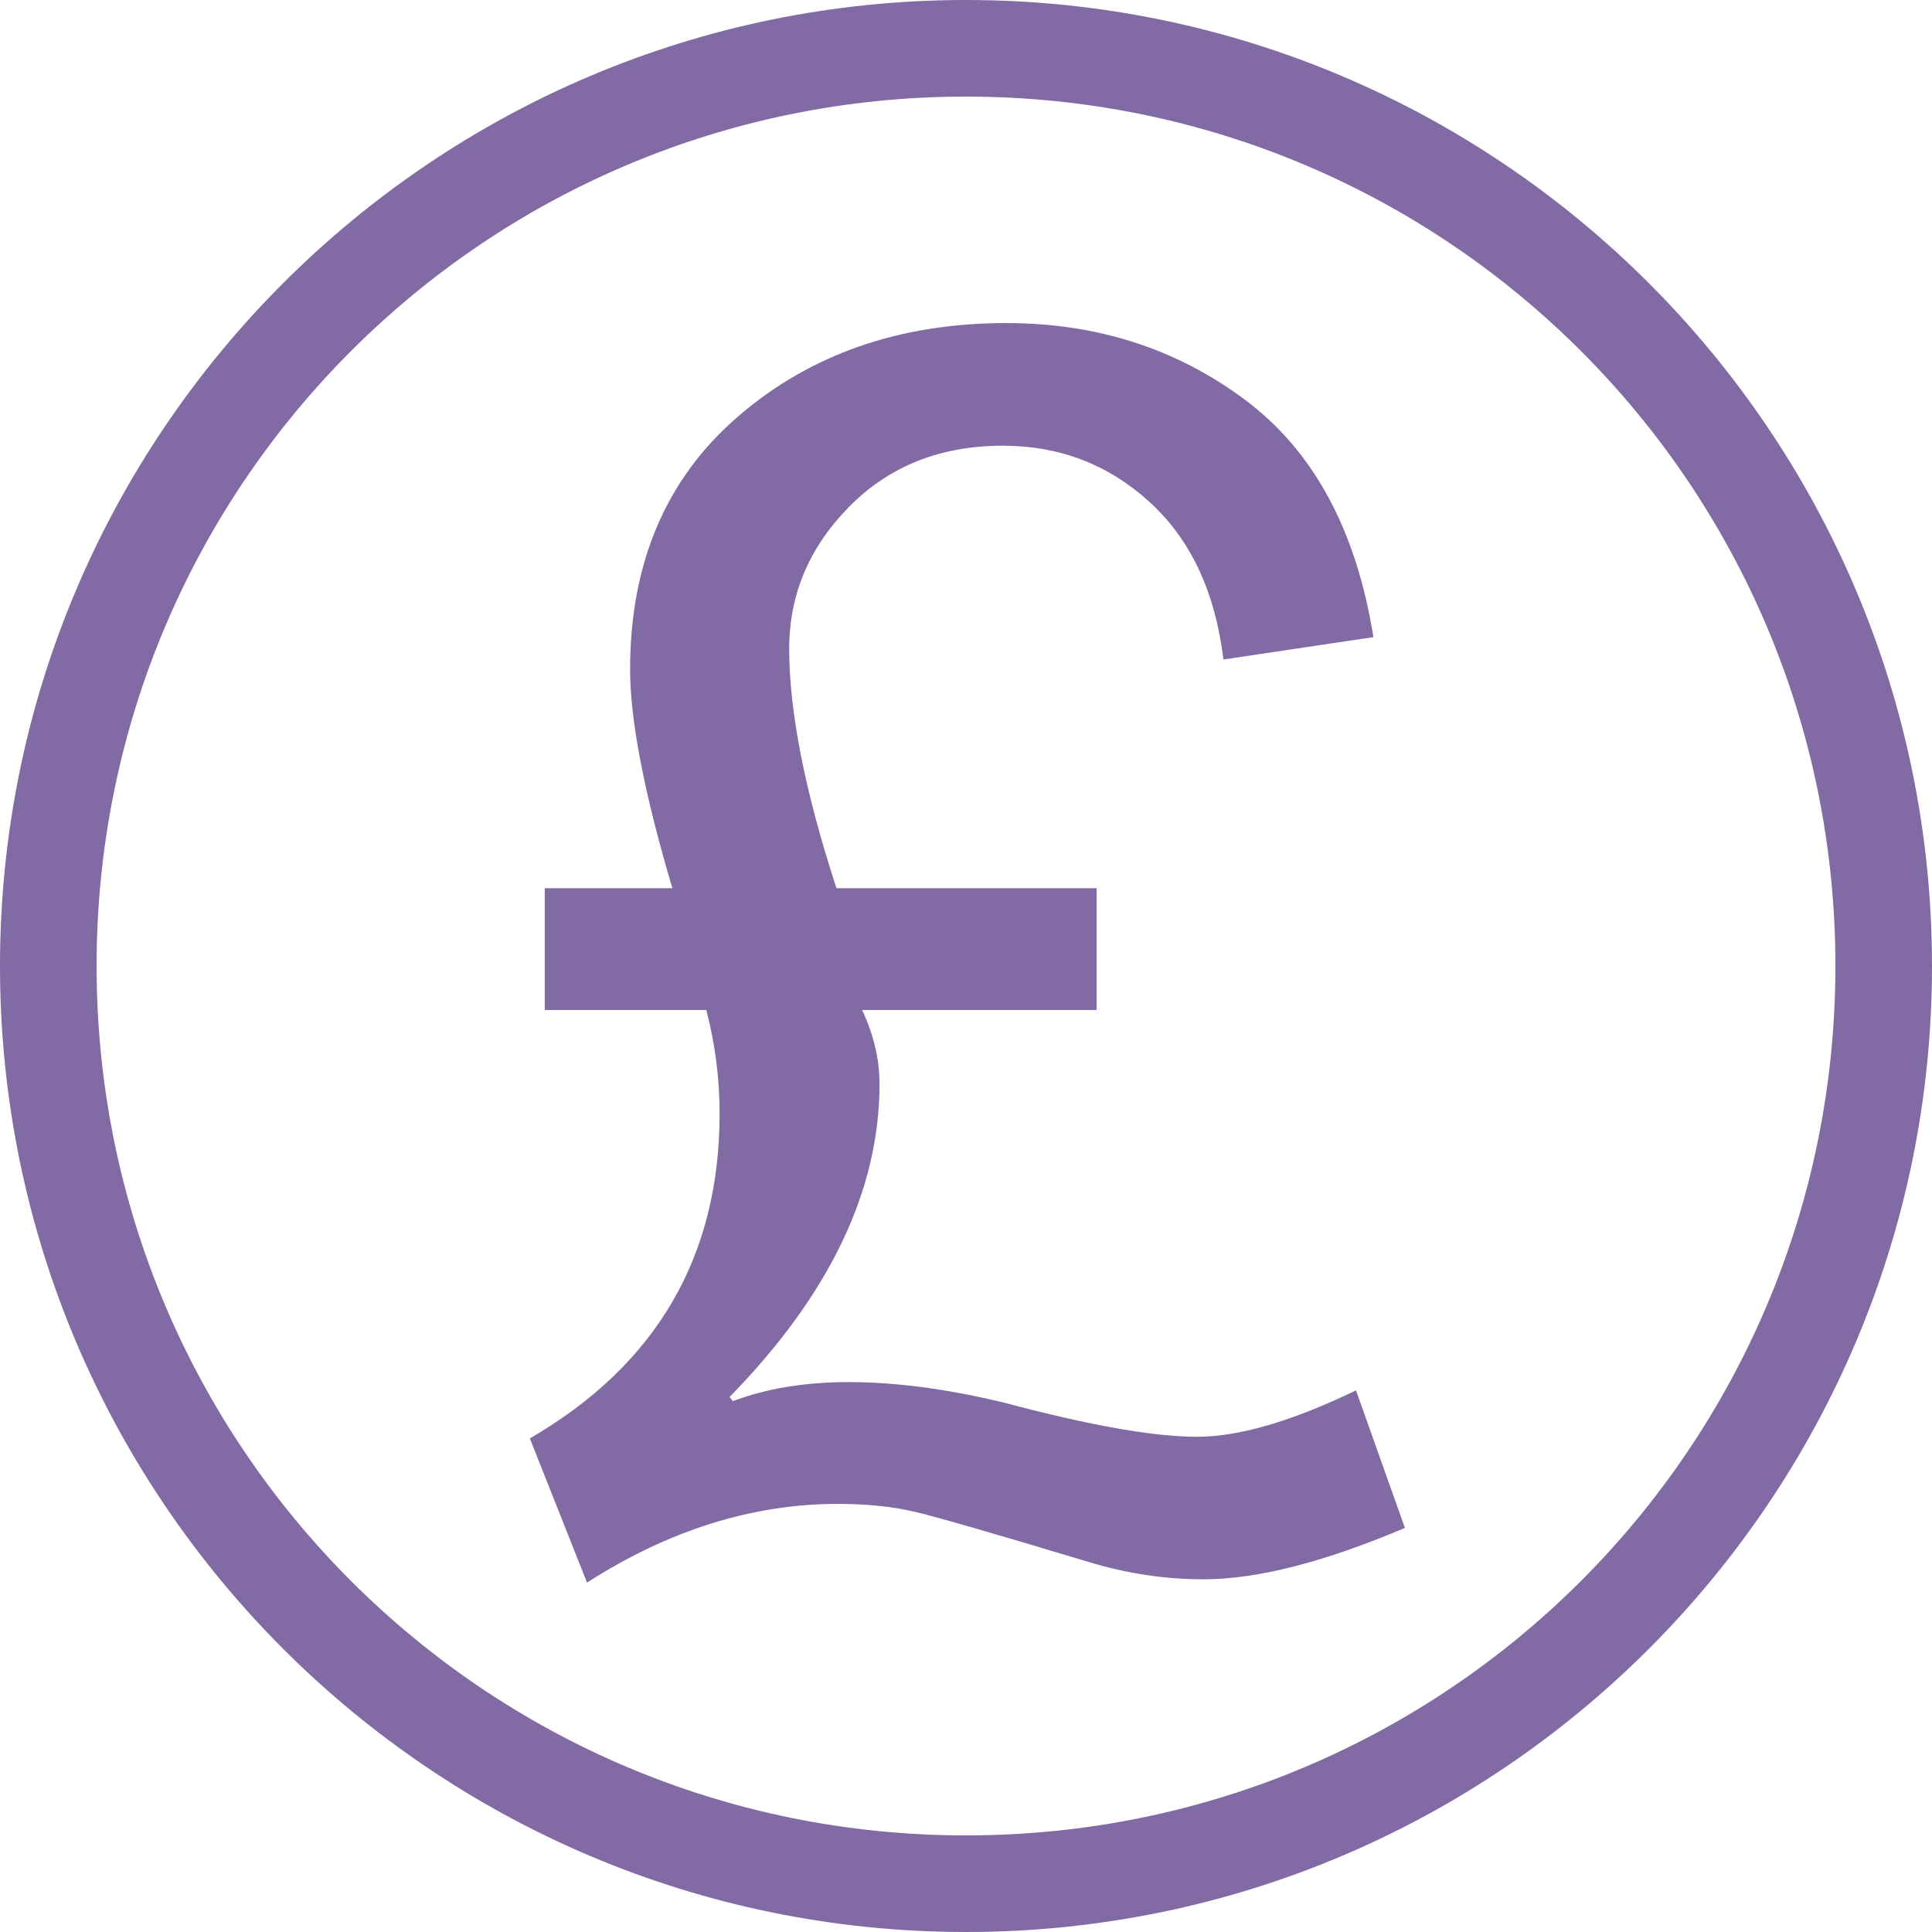
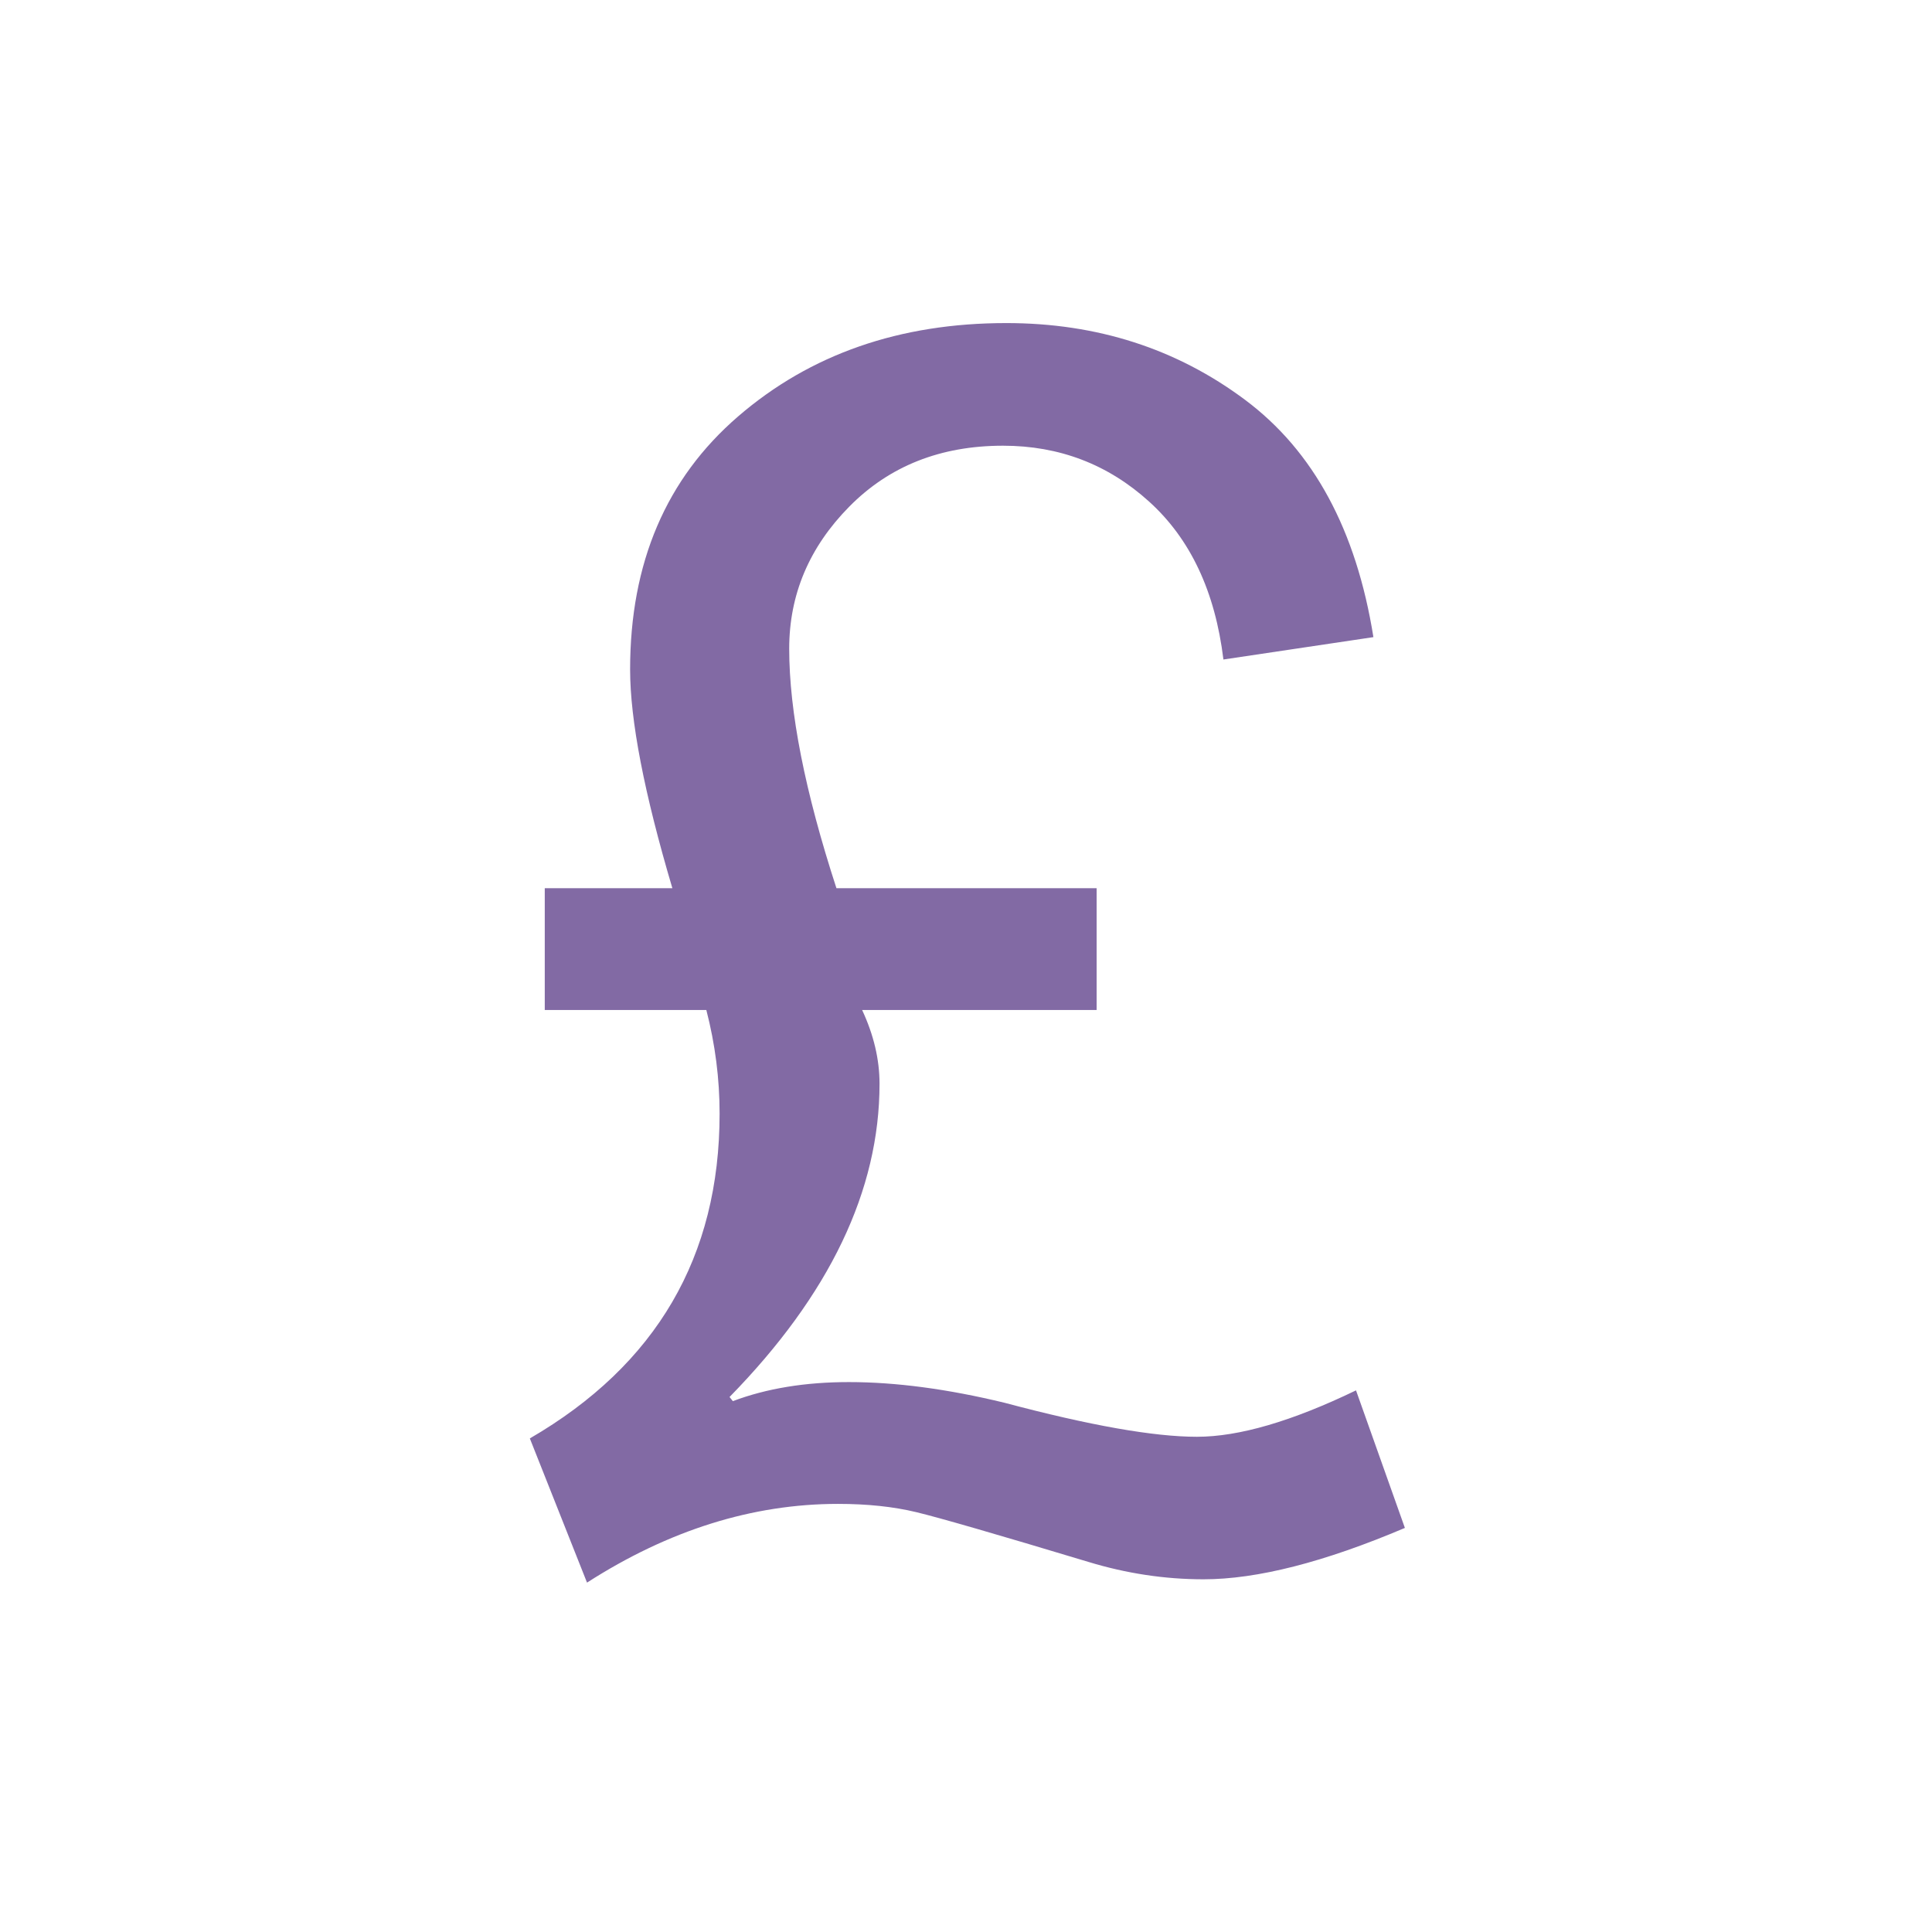
<svg xmlns="http://www.w3.org/2000/svg" xmlns:ns1="http://sodipodi.sourceforge.net/DTD/sodipodi-0.dtd" xmlns:ns2="http://www.inkscape.org/namespaces/inkscape" ns1:docname="British Pound.svg" ns2:version="1.0 (4035a4fb49, 2020-05-01)" id="svg8" version="1.1" viewBox="0 0 40 40" height="40" width="40">
  <defs id="defs2" />
  <g id="layer1" ns2:groupmode="layer" ns2:label="Layer 1">
-     <path d="M 20,0 C 8.966,0 0,8.966 0,20 0,31.034 8.966,40 20,40 31.034,40 40,31.034 40,20 40,8.966 31.034,0 20,0 Z m 0,2 c 9.953,0 18,8.047 18,18 0,9.953 -8.047,18 -18,18 C 10.047,38 2,29.953 2,20 2,10.047 10.047,2 20,2 Z" style="color:#000000;font-style:normal;font-variant:normal;font-weight:normal;font-stretch:normal;font-size:medium;line-height:normal;font-family:sans-serif;font-variant-ligatures:normal;font-variant-position:normal;font-variant-caps:normal;font-variant-numeric:normal;font-variant-alternates:normal;font-variant-east-asian:normal;font-feature-settings:normal;font-variation-settings:normal;text-indent:0;text-align:start;text-decoration:none;text-decoration-line:none;text-decoration-style:solid;text-decoration-color:#000000;letter-spacing:normal;word-spacing:normal;text-transform:none;writing-mode:lr-tb;direction:ltr;text-orientation:mixed;dominant-baseline:auto;baseline-shift:baseline;text-anchor:start;white-space:normal;shape-padding:0;shape-margin:0;inline-size:0;clip-rule:nonzero;display:inline;overflow:visible;visibility:visible;opacity:1;isolation:auto;mix-blend-mode:normal;color-interpolation:sRGB;color-interpolation-filters:linearRGB;solid-color:#000000;solid-opacity:1;vector-effect:none;fill:#826aa4;fill-opacity:1;fill-rule:evenodd;stroke:none;stroke-width:2;stroke-linecap:square;stroke-linejoin:miter;stroke-miterlimit:4;stroke-dasharray:none;stroke-dashoffset:0;stroke-opacity:1;color-rendering:auto;image-rendering:auto;shape-rendering:auto;text-rendering:auto;enable-background:accumulate;stop-color:#000000;stop-opacity:1" id="path857" />
    <g transform="matrix(0.122,0,0,0.122,10.438,-14.808)" id="g1069" style="font-style:normal;font-weight:normal;font-size:12px;font-family:Dialog;color-interpolation:auto;fill:#826aa4;fill-opacity:1;stroke:#000000;stroke-width:8.221;stroke-linecap:square;stroke-linejoin:miter;stroke-miterlimit:10;stroke-dasharray:none;stroke-dashoffset:0;stroke-opacity:1;color-rendering:auto;image-rendering:auto;shape-rendering:auto;text-rendering:auto">
      <path style="fill:#826aa4;fill-opacity:1;stroke-width:67.587" d="m 152.859,380.672 q -20.531,8.719 -34.172,8.719 -9.844,0 -19.547,-2.953 Q 75.797,379.406 69.953,378 q -5.828,-1.406 -13.281,-1.406 -21.797,0 -42.609,13.359 L 4.359,365.484 q 32.203,-18.703 32.203,-55.125 0,-8.859 -2.25,-17.578 H 6.891 v -20.672 h 21.656 q -7.172,-24.188 -7.172,-37.125 0,-27.141 18.344,-42.953 18.359,-15.828 45.5,-15.828 23.062,0 40.5,13.016 17.437,13 21.797,40.281 l -25.453,3.797 Q 119.953,216 109.469,206.516 q -10.469,-9.5 -24.813,-9.5 -15.891,0 -26.094,10.344 -10.188,10.328 -10.188,24.109 0,16.031 8.016,40.641 h 44.156 v 20.672 H 60.75 q 2.953,6.328 2.953,12.516 0,27.141 -25.453,53.156 l 0.562,0.703 q 8.578,-3.234 19.688,-3.234 11.953,0 26.438,3.516 21.656,5.766 32.625,5.766 10.688,0 27,-7.875 z" stroke="none" id="path1053" />
    </g>
  </g>
</svg>